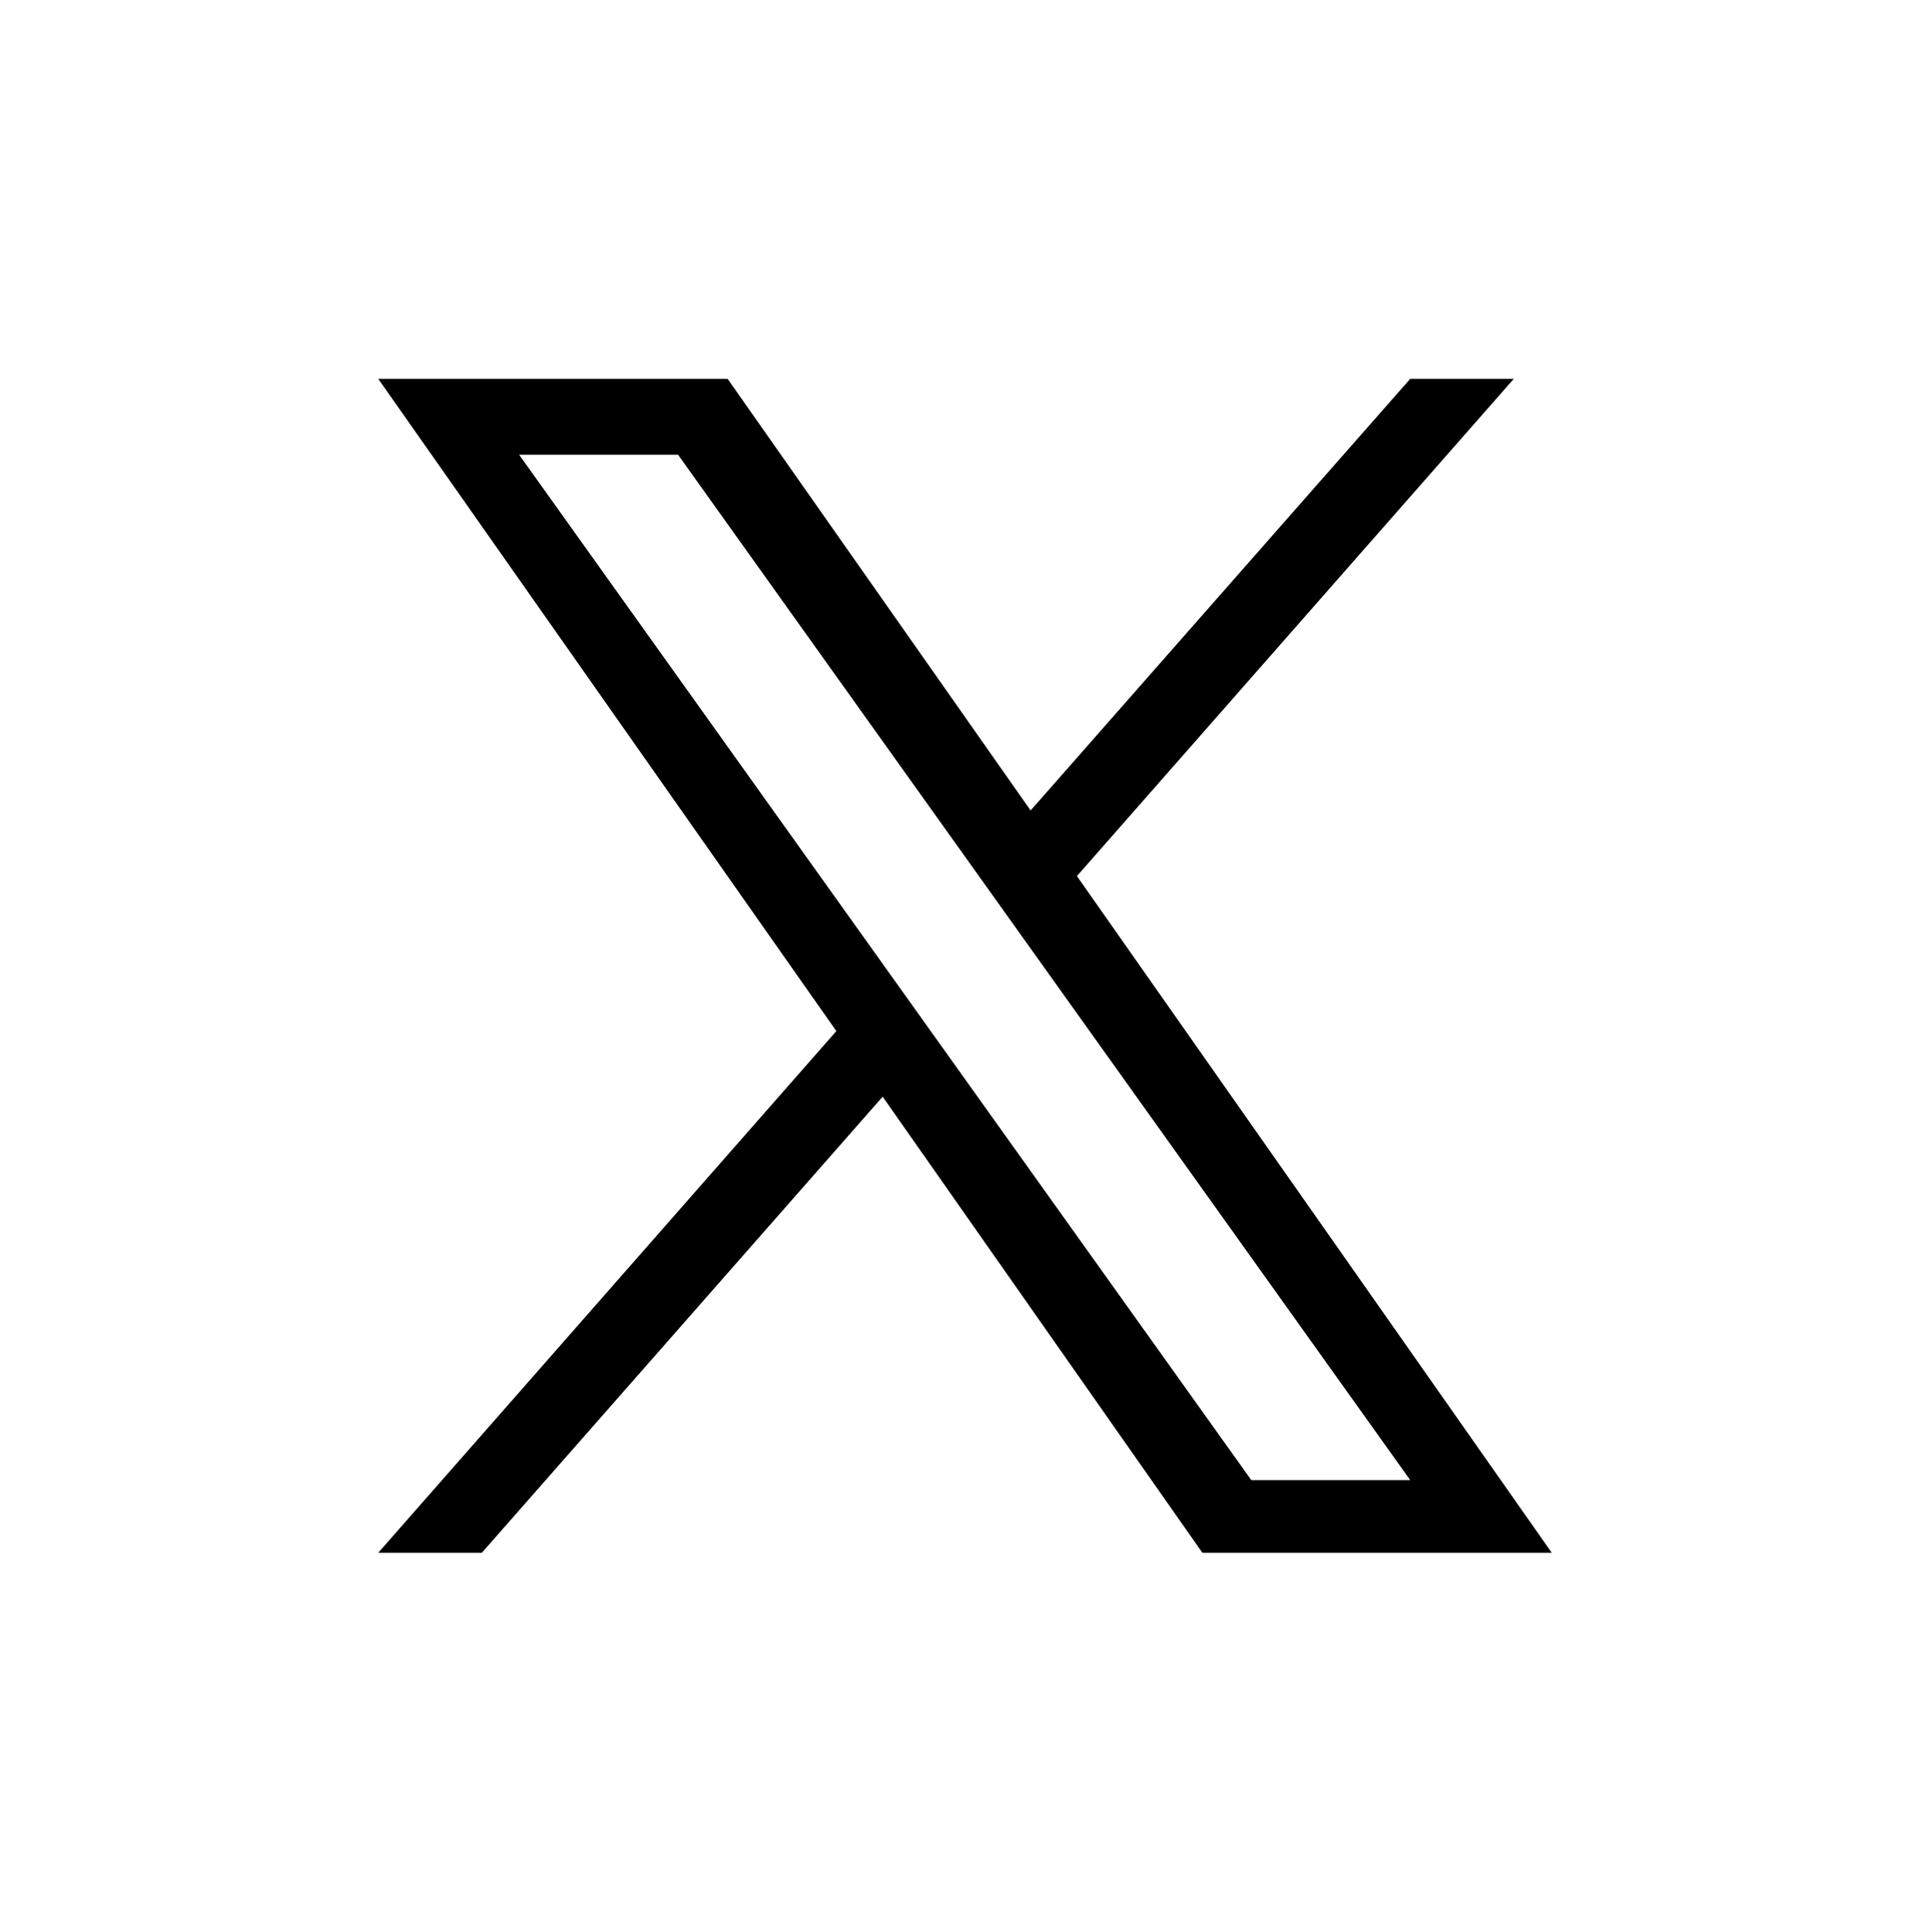
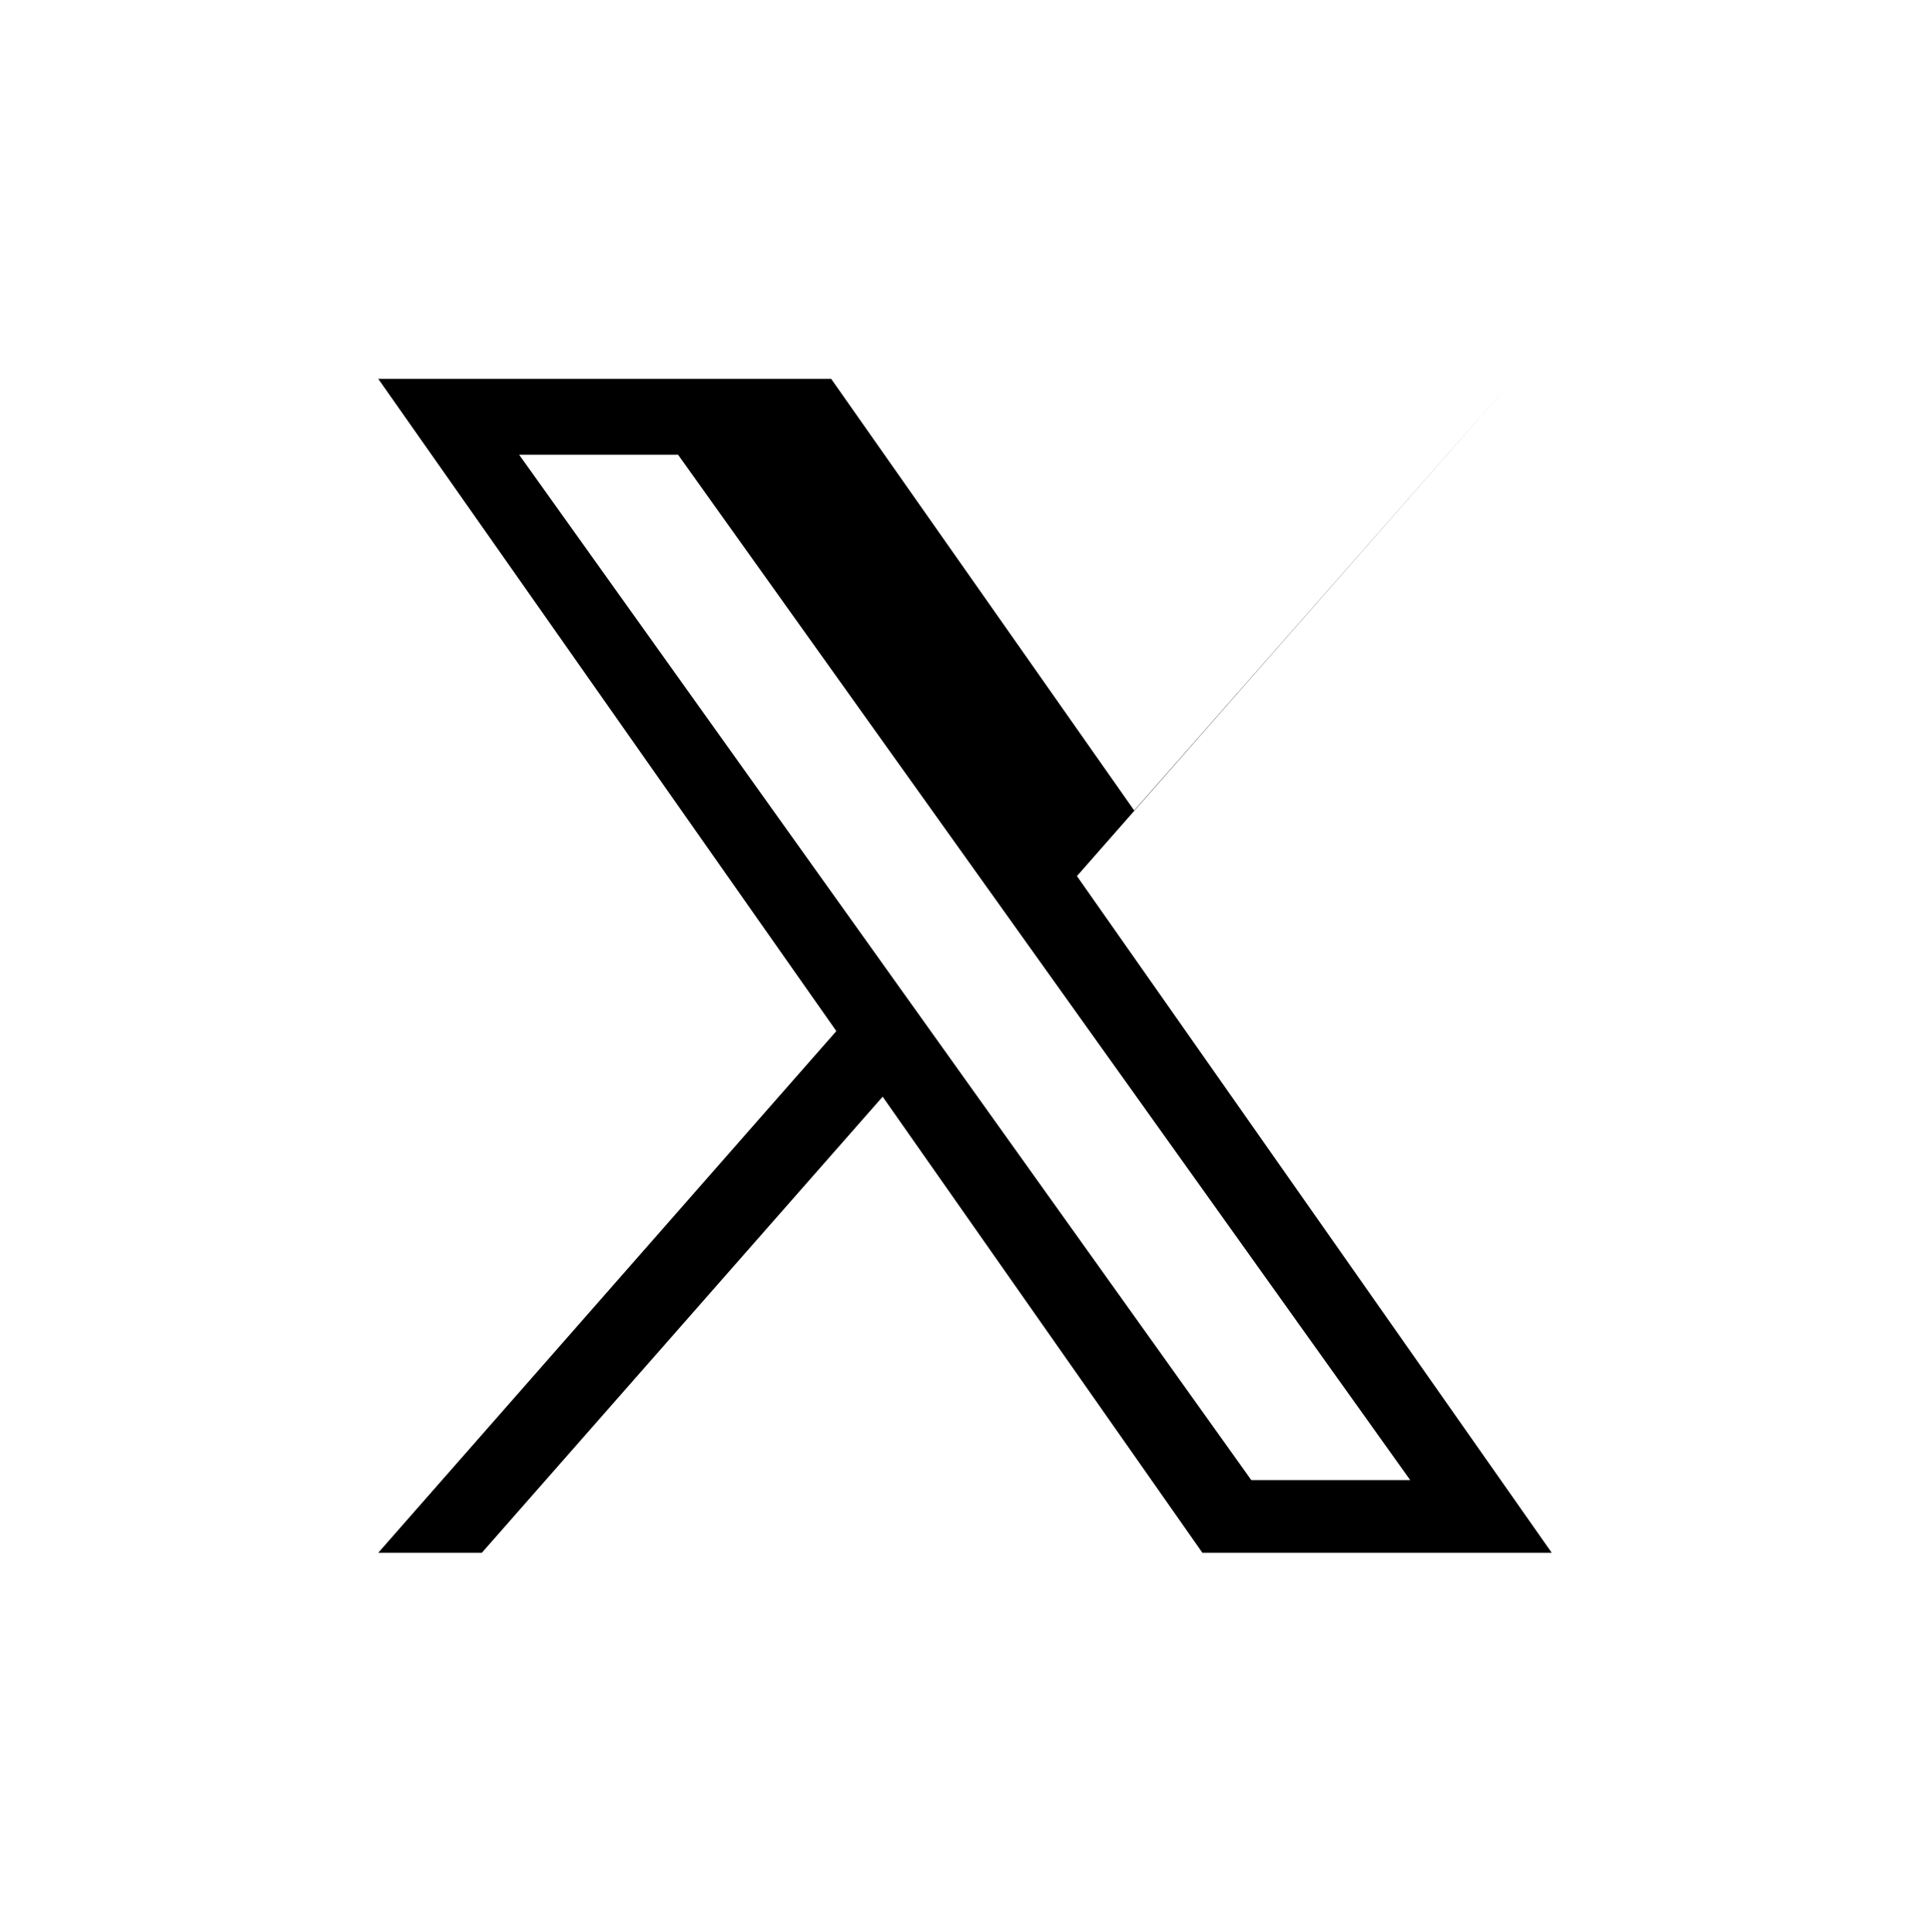
<svg xmlns="http://www.w3.org/2000/svg" version="1.1" id="Livello_1" x="0px" y="0px" viewBox="0 0 300 300.3" style="enable-background:new 0 0 300 300.3;" xml:space="preserve">
-   <path d="M167.4,136.2l67.9-77.3h-16.1l-59,67.1l-47.1-67.1H58.8L130,160.3l-71.2,81.1h16.1l62.3-70.9l49.7,70.9h54.3 M80.7,70.7  h24.7l113.8,159.4h-24.7" />
+   <path d="M167.4,136.2l67.9-77.3l-59,67.1l-47.1-67.1H58.8L130,160.3l-71.2,81.1h16.1l62.3-70.9l49.7,70.9h54.3 M80.7,70.7  h24.7l113.8,159.4h-24.7" />
</svg>